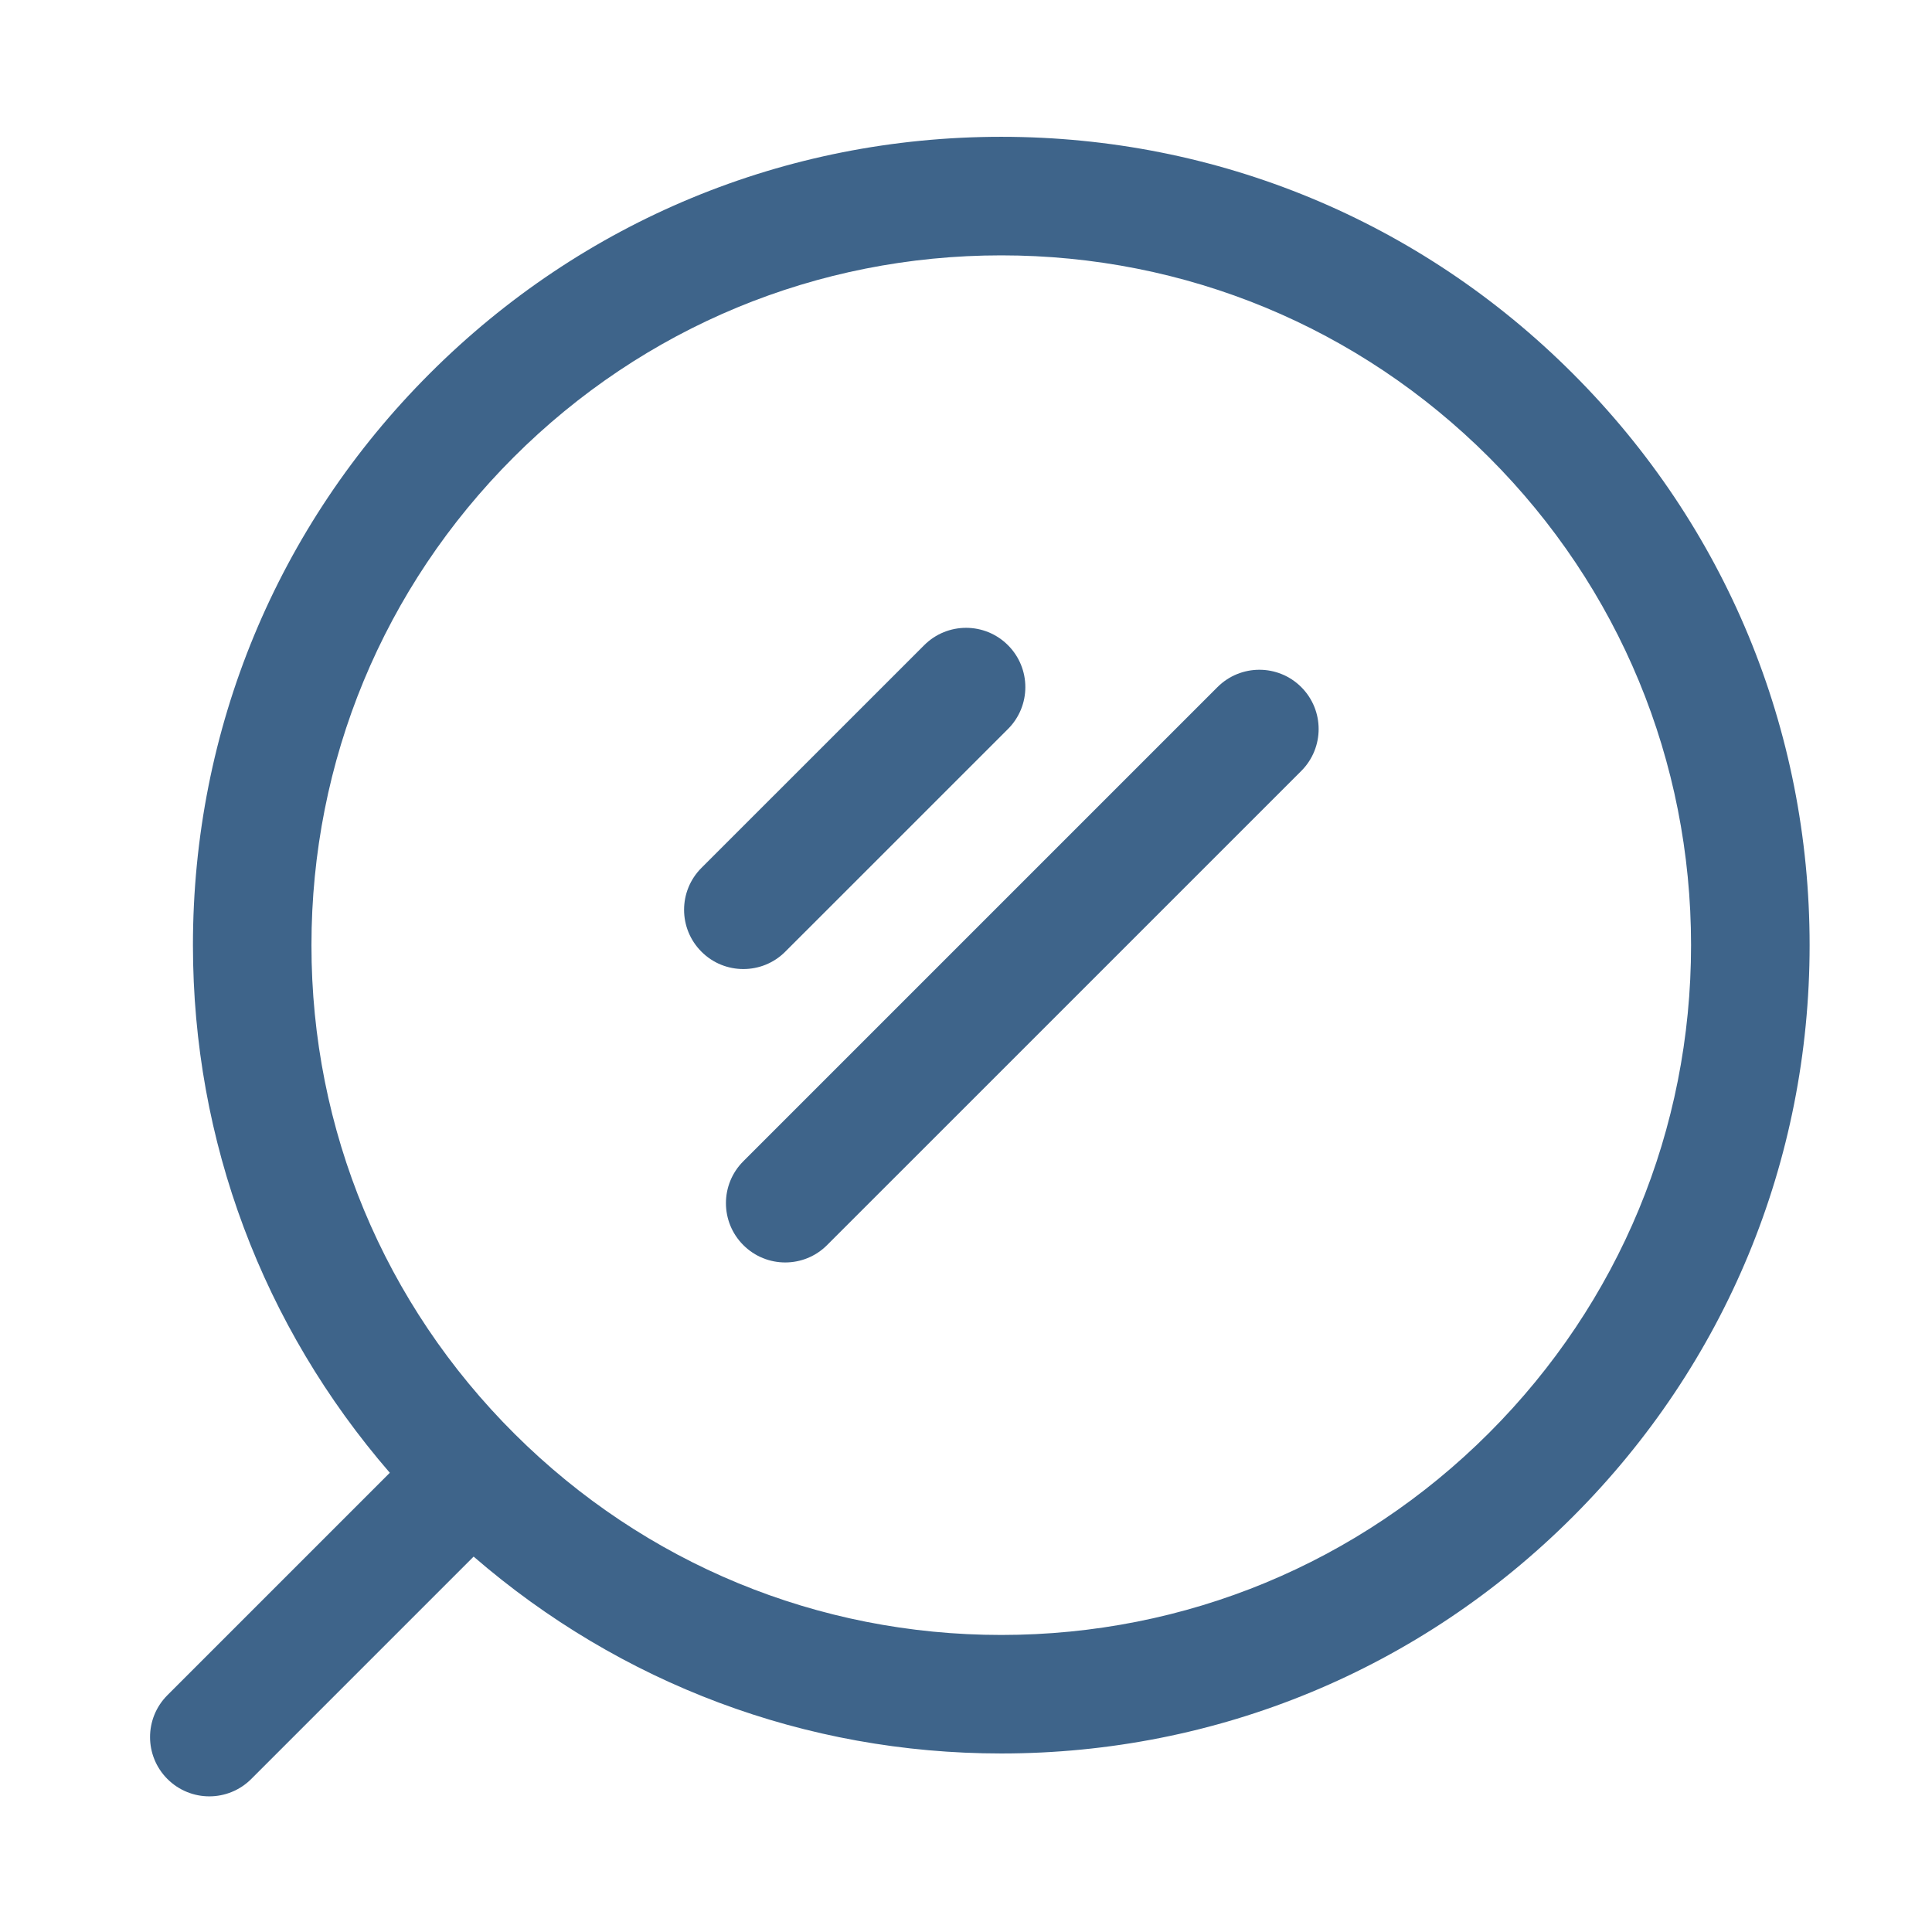
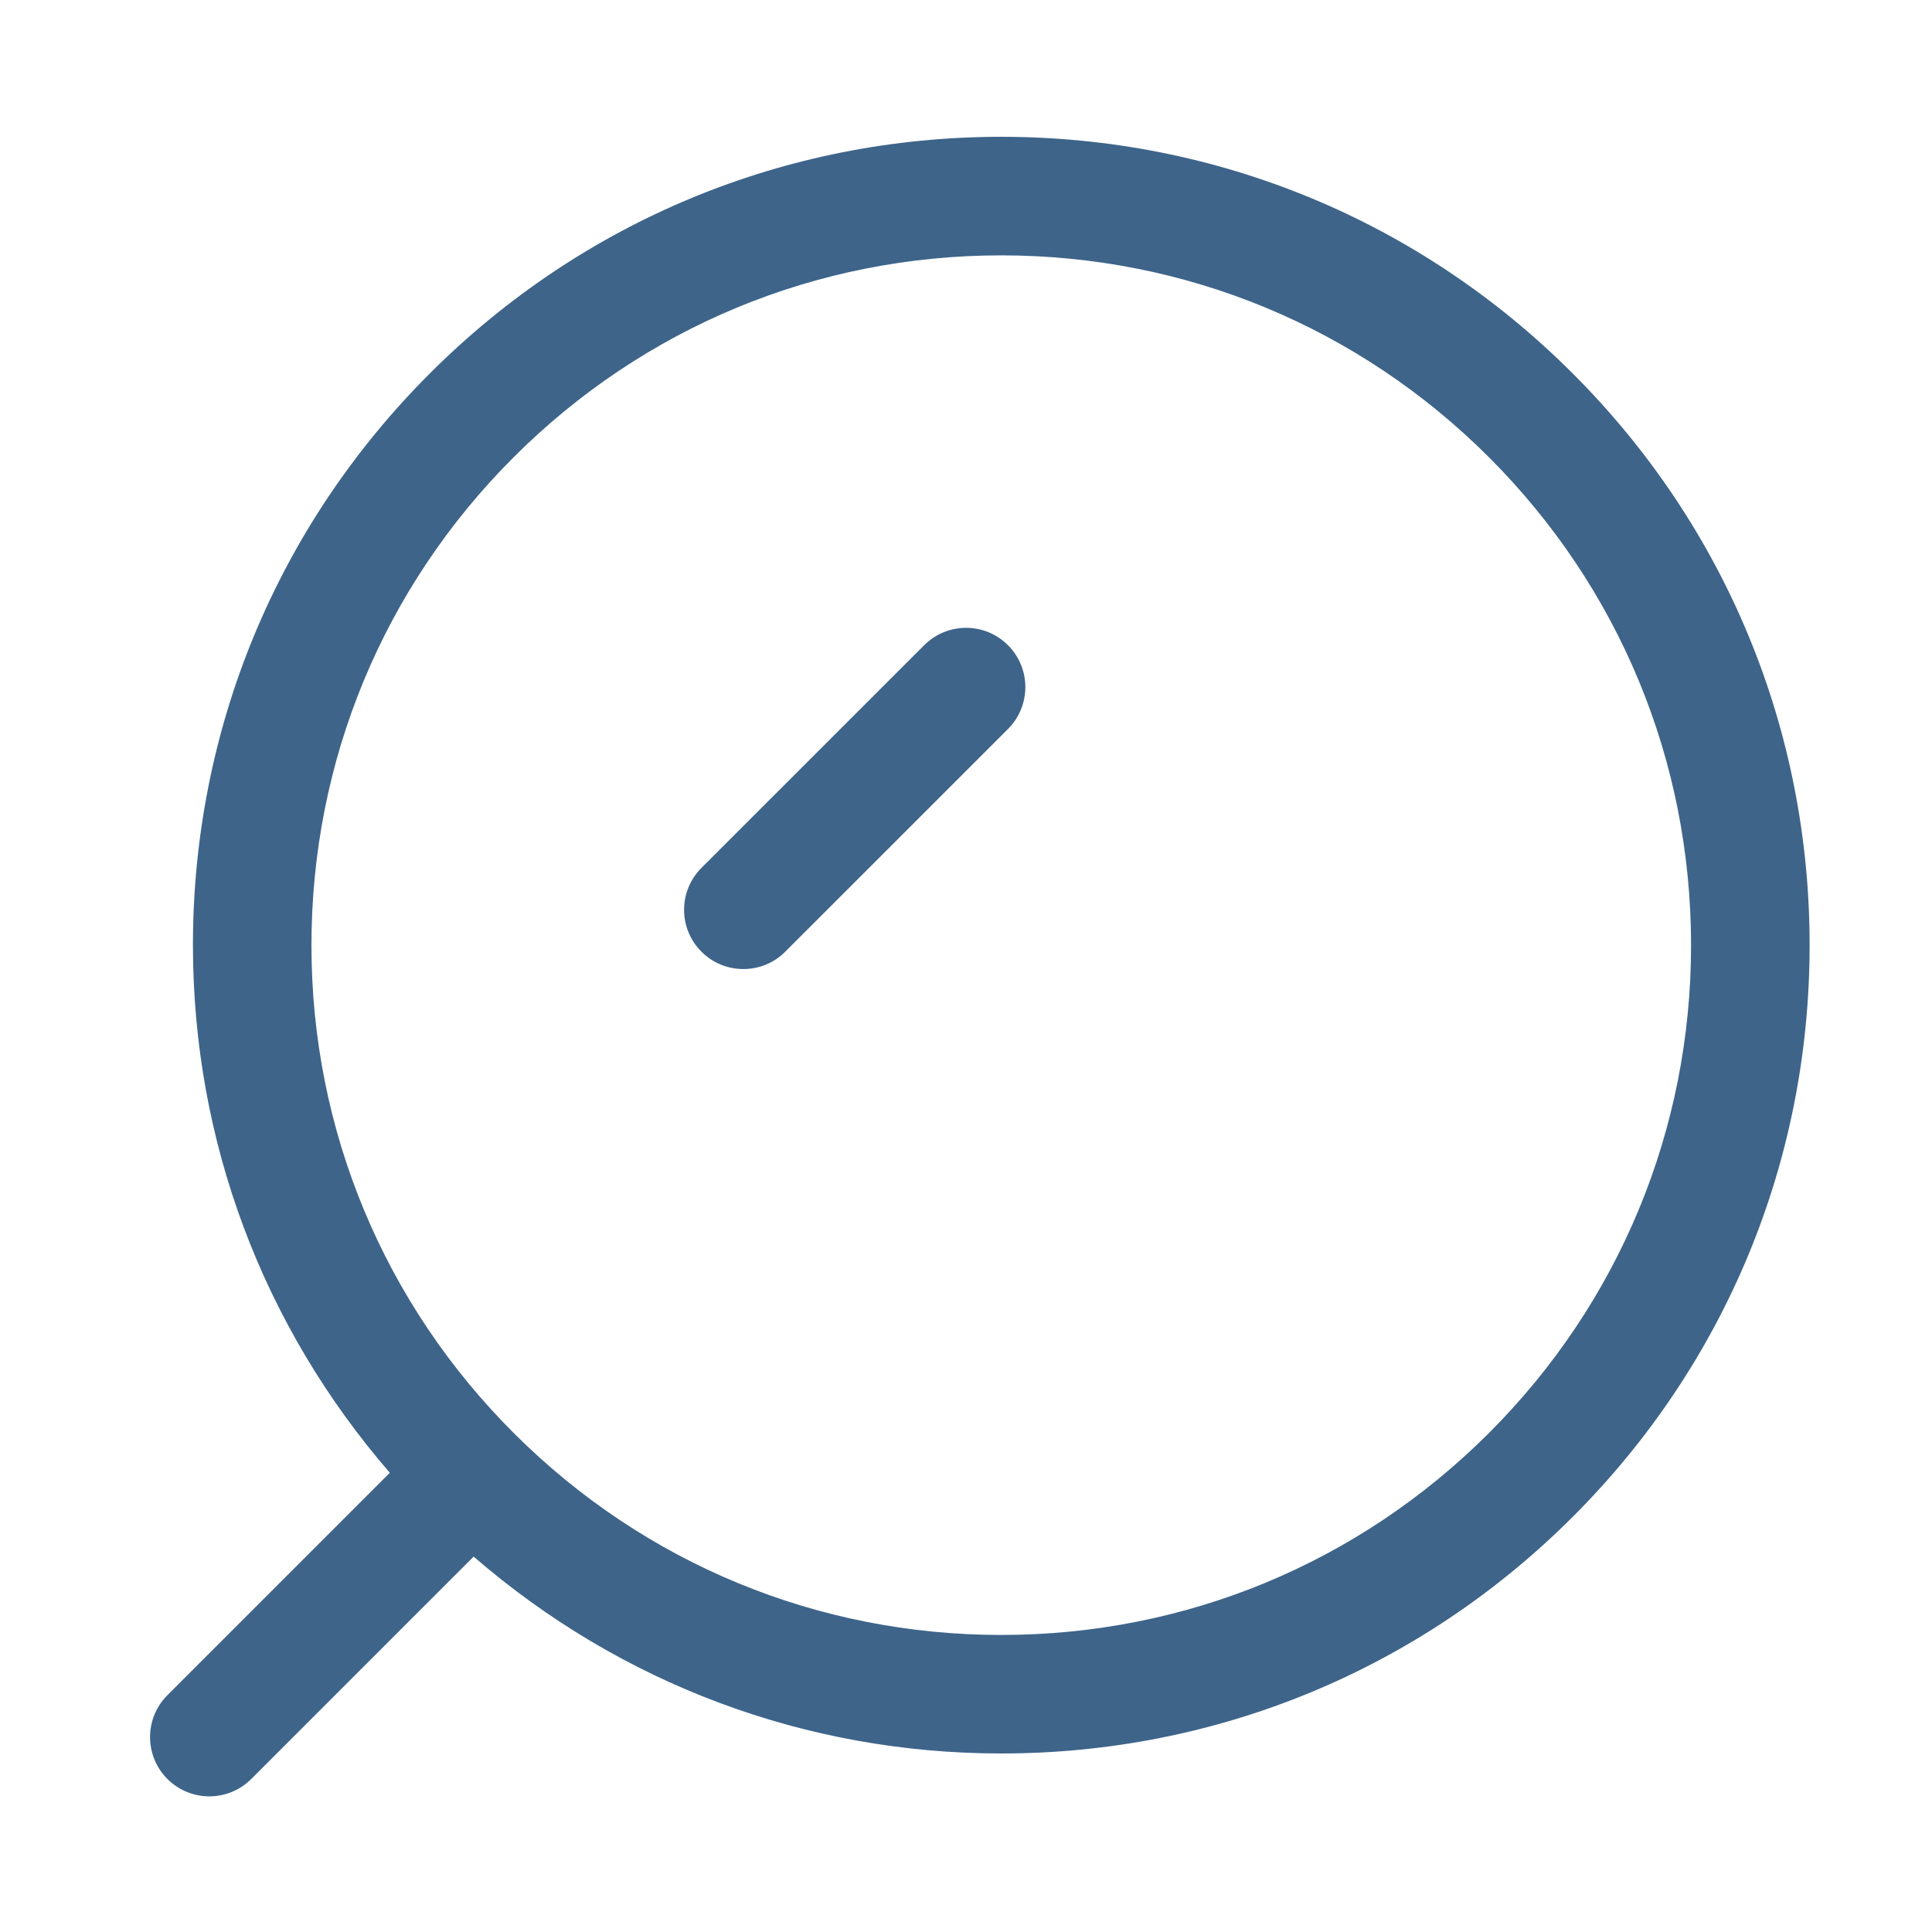
<svg xmlns="http://www.w3.org/2000/svg" width="52" height="52" viewBox="0 0 52 52" fill="none">
  <path d="M26.949 3.682C21.138 3.682 15.674 5.945 11.565 10.055C7.455 14.163 5.193 19.628 5.193 25.439C5.193 30.714 7.074 35.691 10.492 39.64L4.506 45.626C3.883 46.249 3.883 47.258 4.506 47.882C4.818 48.193 5.226 48.349 5.634 48.349C6.042 48.349 6.451 48.193 6.762 47.882L12.748 41.896C16.697 45.314 21.674 47.195 26.949 47.195C32.76 47.195 38.225 44.932 42.333 40.823C46.443 36.714 48.706 31.25 48.706 25.439C48.706 19.628 46.443 14.163 42.333 10.055C38.225 5.945 32.76 3.682 26.949 3.682ZM13.857 38.6C10.337 35.1 8.38 30.412 8.383 25.439C8.383 20.48 10.314 15.817 13.821 12.31C17.328 8.804 21.99 6.873 26.949 6.873C31.908 6.873 36.571 8.804 40.078 12.31C43.584 15.817 45.515 20.48 45.515 25.439C45.515 30.398 43.584 35.06 40.078 38.567C36.571 42.074 31.908 44.005 26.949 44.005C22.006 44.005 17.36 42.085 13.857 38.6Z" fill="#3E648A" />
-   <path d="M32.768 18.494L20.006 31.256C19.383 31.879 19.383 32.888 20.006 33.511C20.318 33.823 20.726 33.979 21.134 33.979C21.543 33.979 21.951 33.823 22.262 33.511L35.024 20.75C35.647 20.126 35.647 19.117 35.024 18.494C34.401 17.871 33.392 17.871 32.768 18.494Z" fill="#3E648A" />
  <path d="M21.135 25.615L27.13 19.621C27.753 18.999 27.753 17.989 27.13 17.366C26.507 16.742 25.497 16.742 24.874 17.366L18.88 23.359C18.256 23.982 18.256 24.992 18.88 25.615C19.191 25.927 19.599 26.082 20.007 26.082C20.416 26.082 20.824 25.927 21.135 25.615Z" fill="#3E648A" />
</svg>